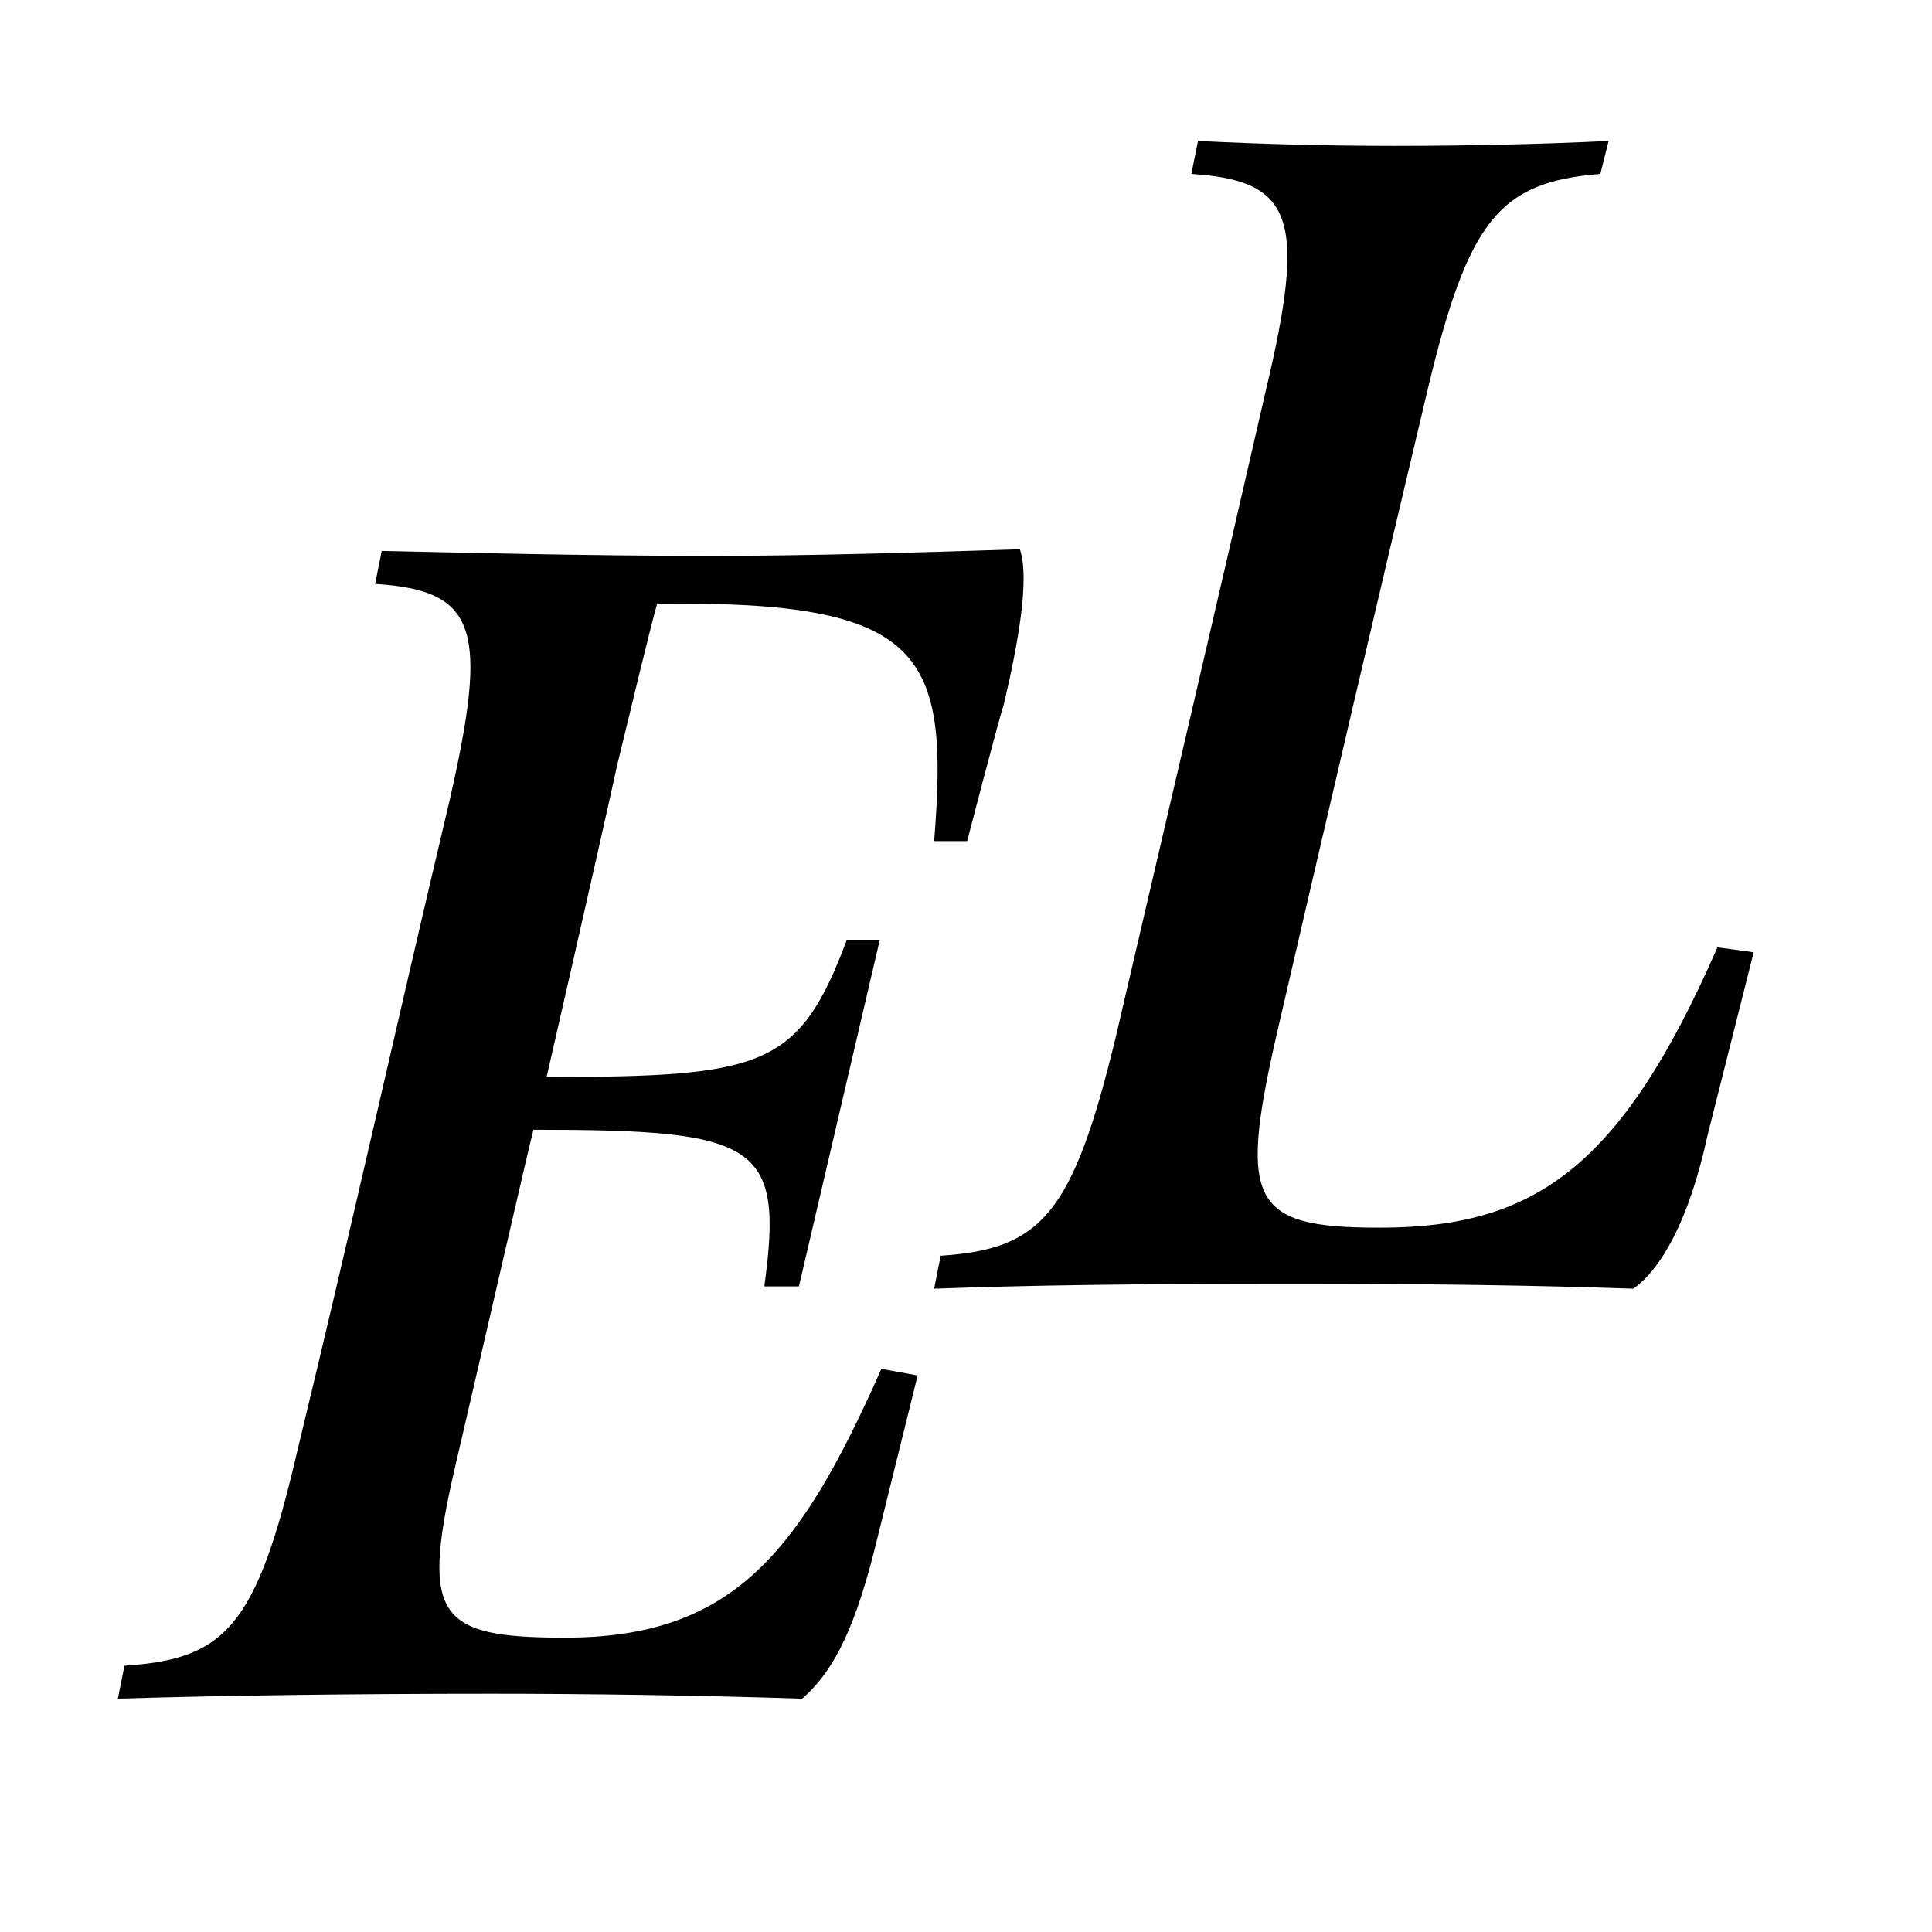
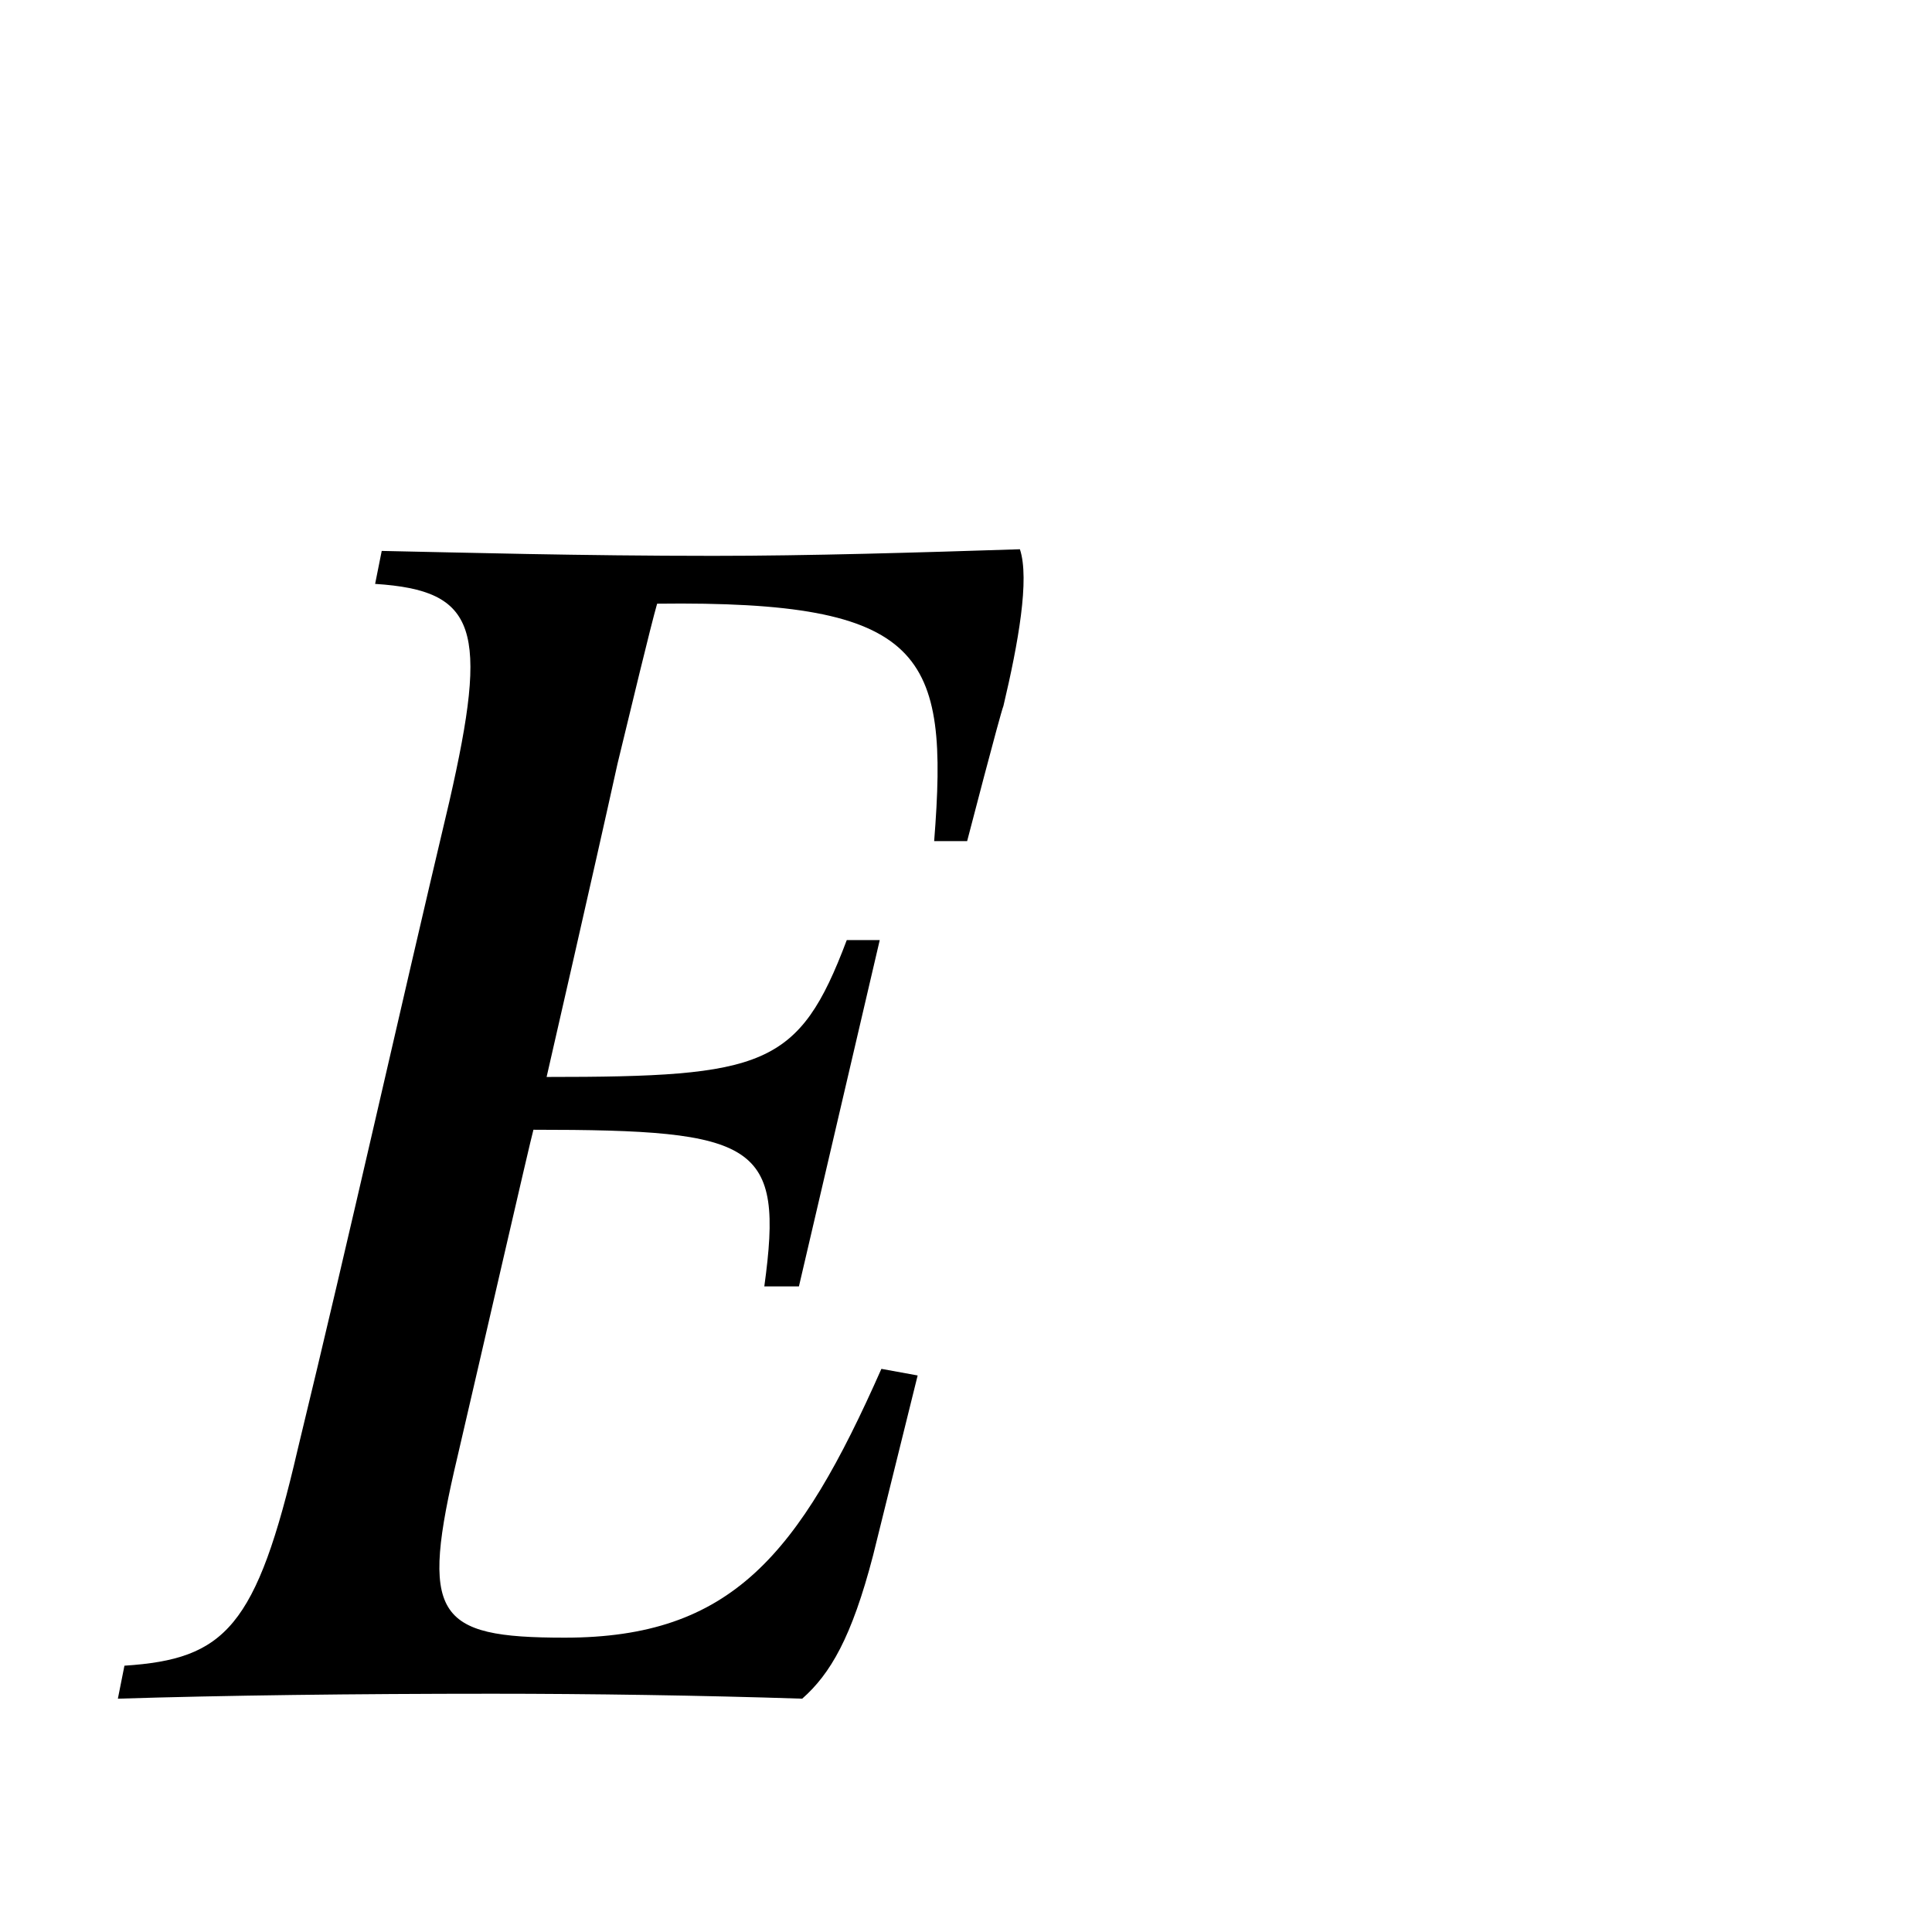
<svg xmlns="http://www.w3.org/2000/svg" viewBox="0 0 1658.15 1658.15" data-name="Calque 1" id="Calque_1">
  <path d="M106.81,1429.59c86.35-5.66,113.24-32.55,148.63-185.41,46.7-192.49,84.91-365.16,130.2-556.23,33.98-148.61,24.07-181.16-63.69-186.82l5.67-28.3c69.33,1.41,169.82,4.23,284.47,4.23,82.09,0,175.49-2.82,263.25-5.66,8.49,25.48-1.41,80.68-14.14,134.46-2.85,7.07-31.15,116.05-31.15,116.05h-28.3c12.73-161.34-7.08-206.63-237.77-203.79-5.67,19.81-22.66,90.58-33.98,137.28-21.22,96.24-58.02,256.17-60.87,268.91,186.84,0,216.55-8.49,257.61-117.47h28.3l-69.36,297.23h-29.71c16.99-123.13-5.67-134.46-198.15-134.46-2.82,9.9-45.29,195.31-65.1,280.24-32.56,137.28-19.81,155.68,91.99,155.68,142.96,0,200.97-70.76,271.75-230.7l31.12,5.67-38.21,154.27c-18.4,70.76-36.8,101.9-60.87,123.13-86.32-2.84-182.57-4.25-266.07-4.25-117.47,0-230.69,1.41-321.27,4.25l5.64-28.3Z" />
-   <path d="M807.37,1077.73c86.35-5.66,113.24-35.39,150.04-186.82,45.29-193.9,84.91-363.75,128.79-554.82,35.39-148.61,24.07-181.16-63.69-186.82l5.67-28.3c56.61,2.82,113.21,4.23,168.41,4.23,59.46,0,127.38-1.41,184.01-4.23l-7.08,28.3c-86.35,7.07-113.24,38.21-148.63,186.82-41.03,172.67-82.09,348.18-125.97,537.83-36.8,157.09-28.3,179.74,84.94,179.74,131.61,0,206.64-49.54,290.14-240.61l31.12,4.25-39.62,157.11c-15.58,72.18-39.62,114.64-63.69,131.63-82.09-2.84-172.67-4.25-291.55-4.25-142.96,0-230.72,1.41-308.54,4.25l5.64-28.3Z" />
</svg>